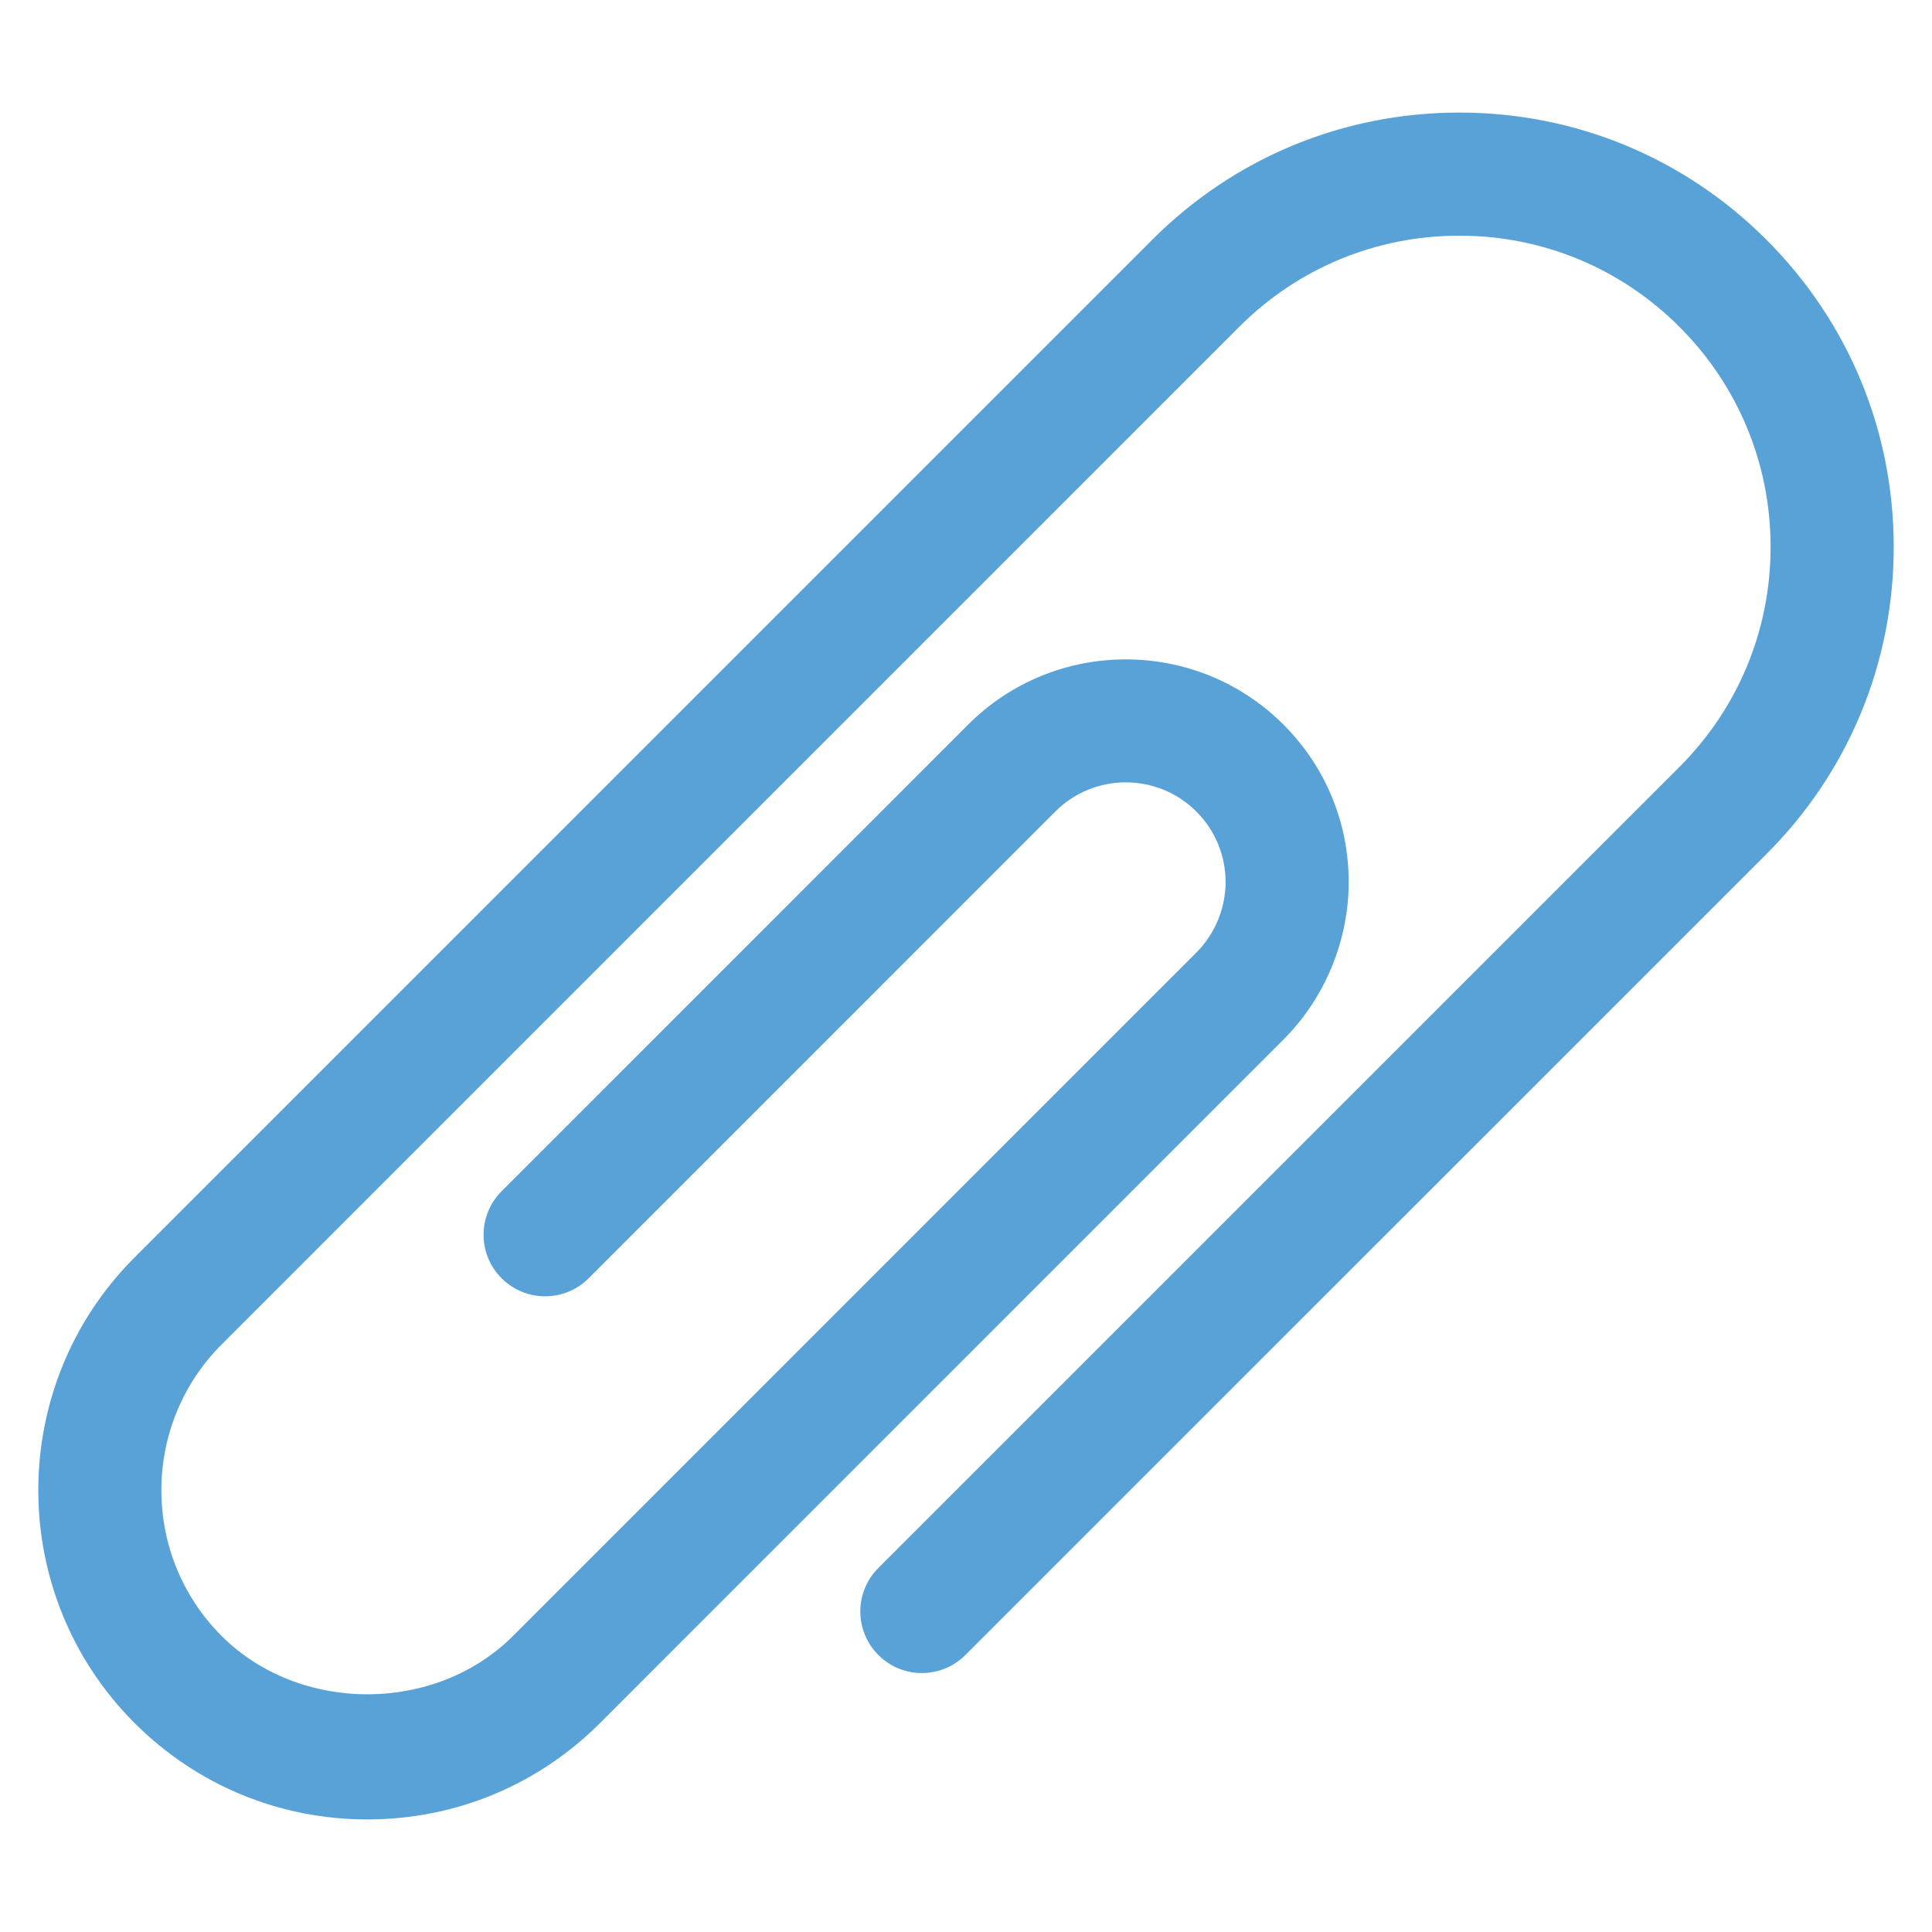
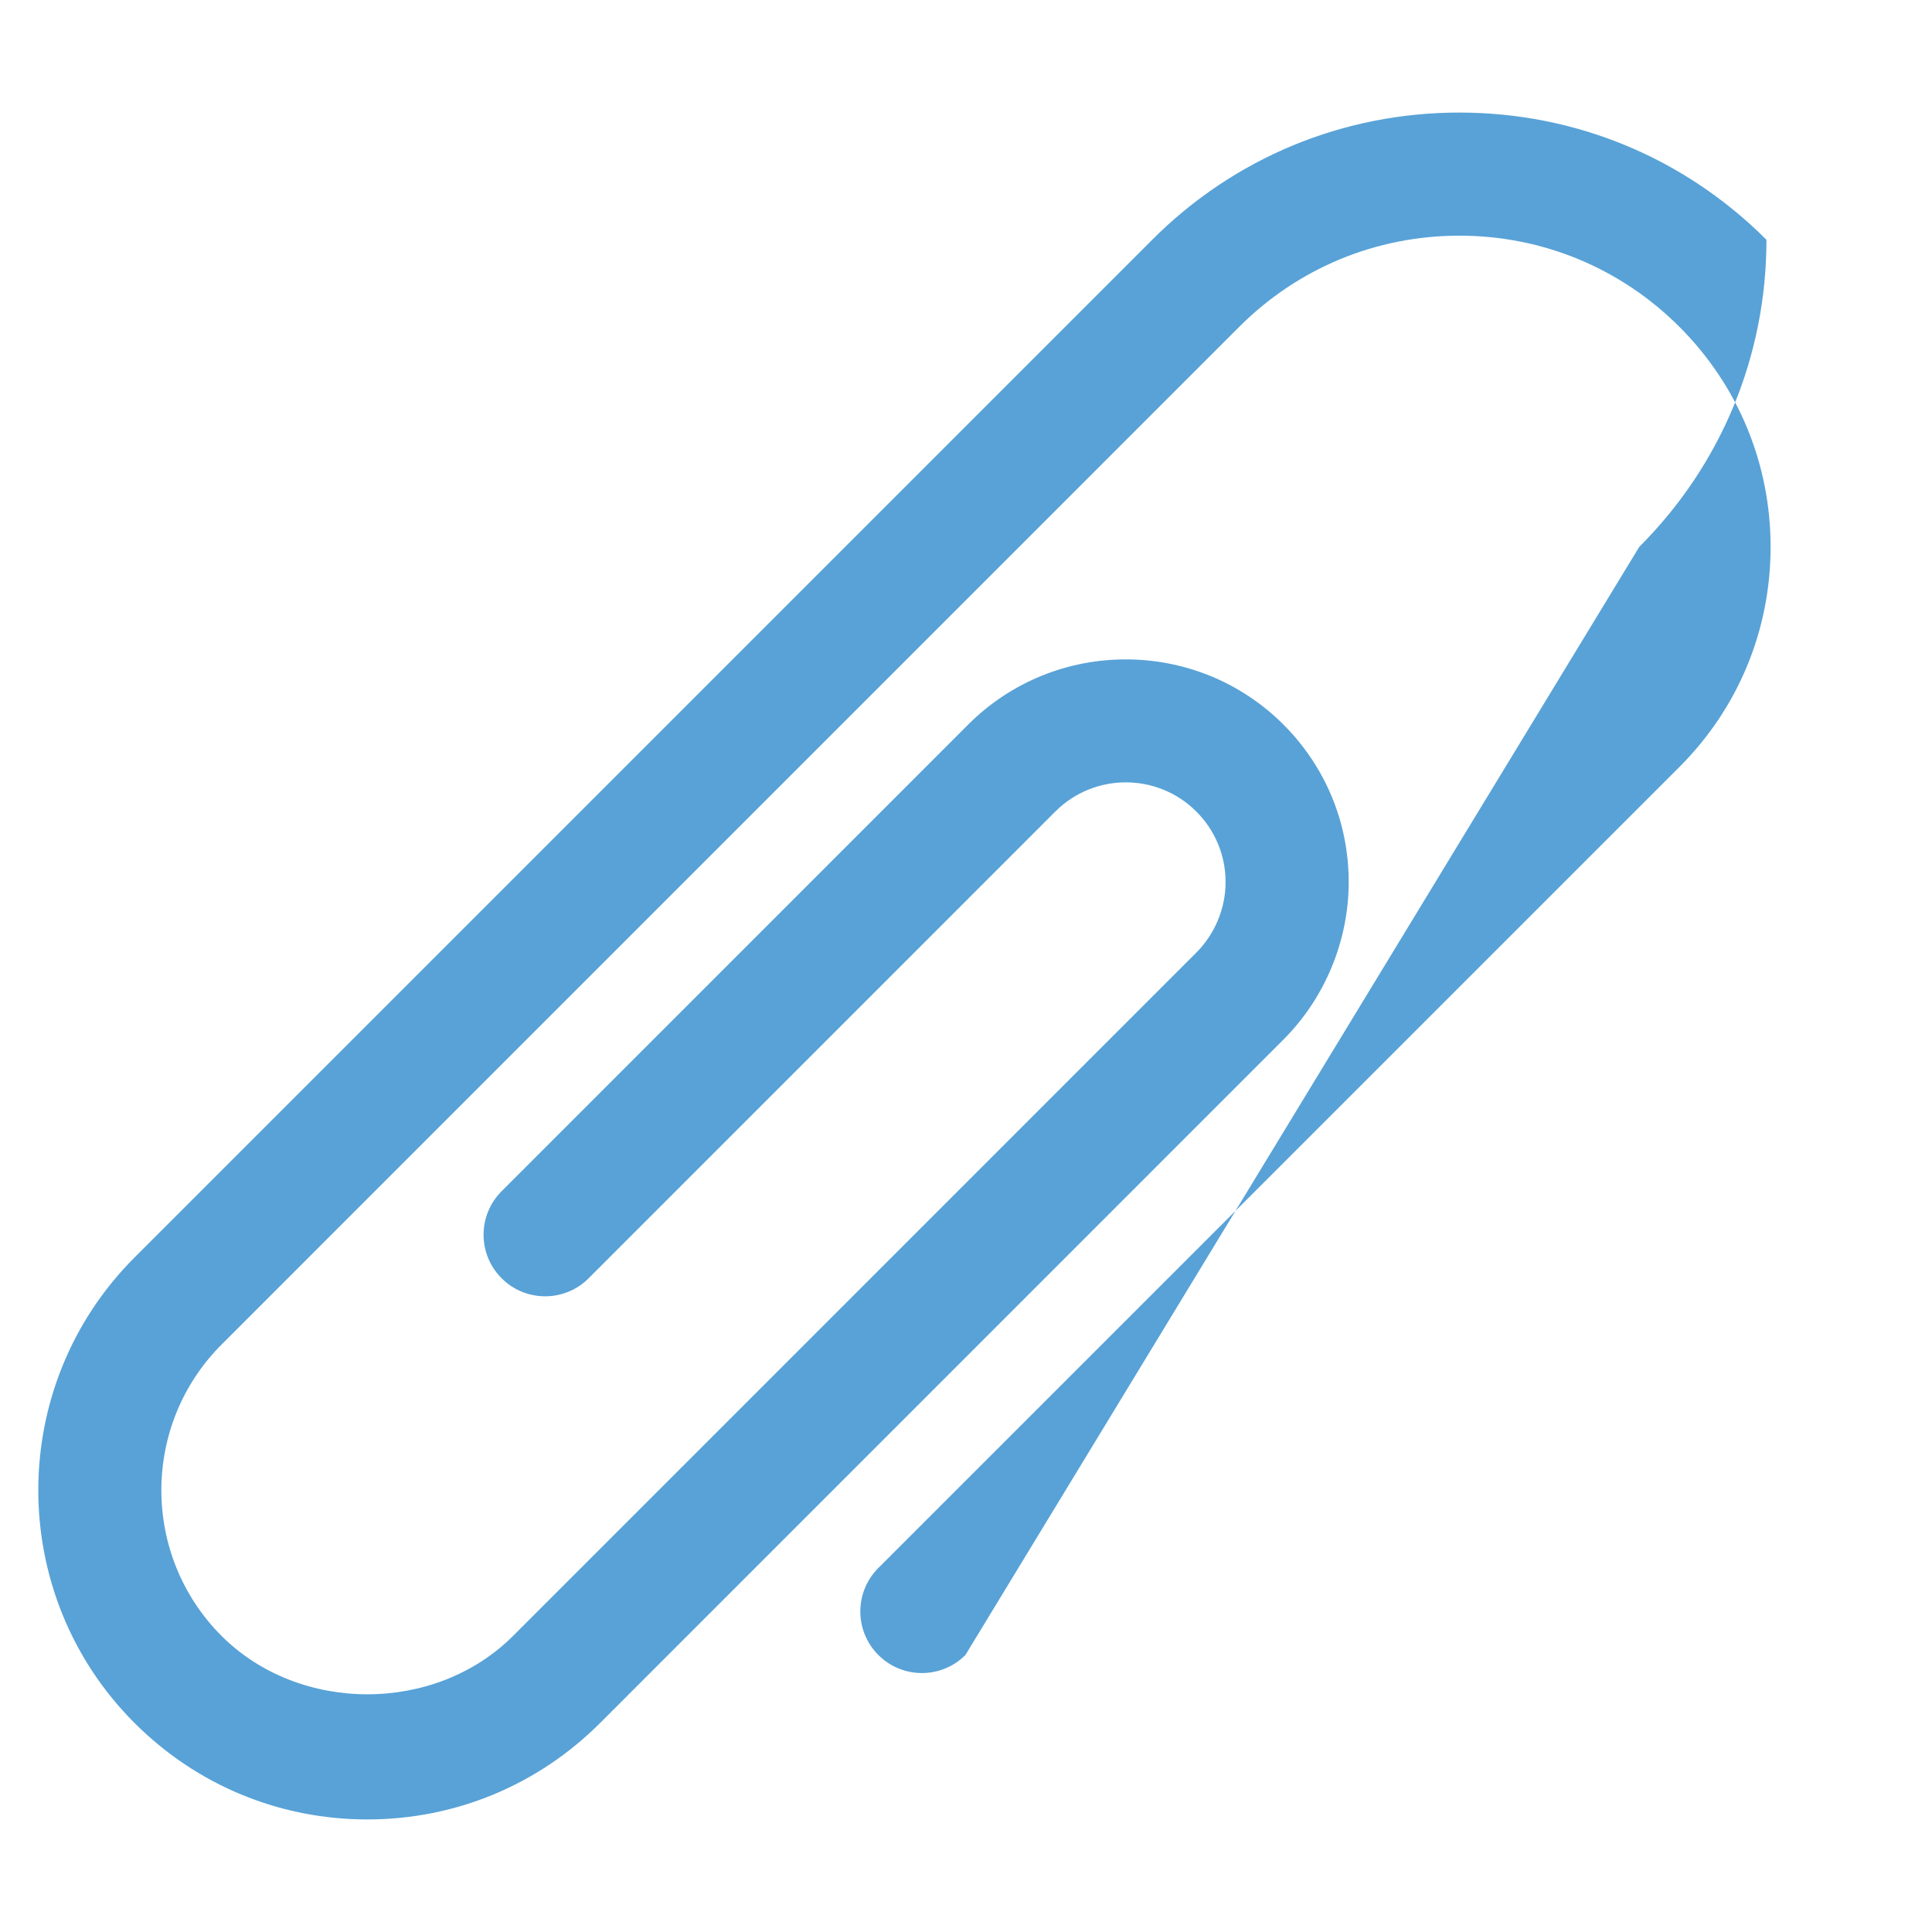
<svg xmlns="http://www.w3.org/2000/svg" width="512" height="512" x="0" y="0" viewBox="0 0 512 512" style="enable-background:new 0 0 512 512" xml:space="preserve" class="">
  <g>
    <g>
-       <path d="M97.344,482.17c-23.311,0-45.215-9.084-61.689-25.555c-34.01-34.014-34.01-89.361,0-123.371L305.343,63.543 c21.727-21.75,50.645-33.713,81.39-33.713c30.75,0,59.667,11.963,81.395,33.713c21.748,21.744,33.726,50.645,33.726,81.389 c0,30.75-11.964,59.65-33.708,81.381L255.843,438.596c-6.374,6.371-16.696,6.371-23.067,0c-6.374-6.373-6.374-16.695,0-23.07 l212.298-212.283c15.583-15.58,24.153-36.291,24.153-58.311c0-22.016-8.588-42.74-24.167-58.322 c-15.583-15.58-36.294-24.154-58.327-24.154c-22.029,0-42.74,8.574-58.323,24.154L58.725,356.311 c-21.283,21.301-21.283,55.938,0,77.234c20.645,20.617,56.589,20.617,77.233,0l181.091-181.105 c4.924-4.924,7.745-11.74,7.745-18.688c0-7.045-2.755-13.686-7.759-18.689c-10.291-10.291-27.067-10.322-37.358,0L156,338.754 c-6.37,6.375-16.697,6.375-23.067,0c-6.374-6.371-6.374-16.697,0-23.066l123.673-123.691c23.005-23.004,60.461-23.004,83.497,0 c11.169,11.166,17.317,26,17.317,41.756c0,15.547-6.308,30.762-17.3,41.754L159.029,456.615 C142.555,473.086,120.65,482.17,97.344,482.17z" fill="#58a2d7" data-original="#000000" style="" class="" />
+       <path d="M97.344,482.17c-23.311,0-45.215-9.084-61.689-25.555c-34.01-34.014-34.01-89.361,0-123.371L305.343,63.543 c21.727-21.75,50.645-33.713,81.39-33.713c30.75,0,59.667,11.963,81.395,33.713c0,30.75-11.964,59.65-33.708,81.381L255.843,438.596c-6.374,6.371-16.696,6.371-23.067,0c-6.374-6.373-6.374-16.695,0-23.07 l212.298-212.283c15.583-15.58,24.153-36.291,24.153-58.311c0-22.016-8.588-42.74-24.167-58.322 c-15.583-15.58-36.294-24.154-58.327-24.154c-22.029,0-42.74,8.574-58.323,24.154L58.725,356.311 c-21.283,21.301-21.283,55.938,0,77.234c20.645,20.617,56.589,20.617,77.233,0l181.091-181.105 c4.924-4.924,7.745-11.74,7.745-18.688c0-7.045-2.755-13.686-7.759-18.689c-10.291-10.291-27.067-10.322-37.358,0L156,338.754 c-6.37,6.375-16.697,6.375-23.067,0c-6.374-6.371-6.374-16.697,0-23.066l123.673-123.691c23.005-23.004,60.461-23.004,83.497,0 c11.169,11.166,17.317,26,17.317,41.756c0,15.547-6.308,30.762-17.3,41.754L159.029,456.615 C142.555,473.086,120.65,482.17,97.344,482.17z" fill="#58a2d7" data-original="#000000" style="" class="" />
    </g>
  </g>
</svg>